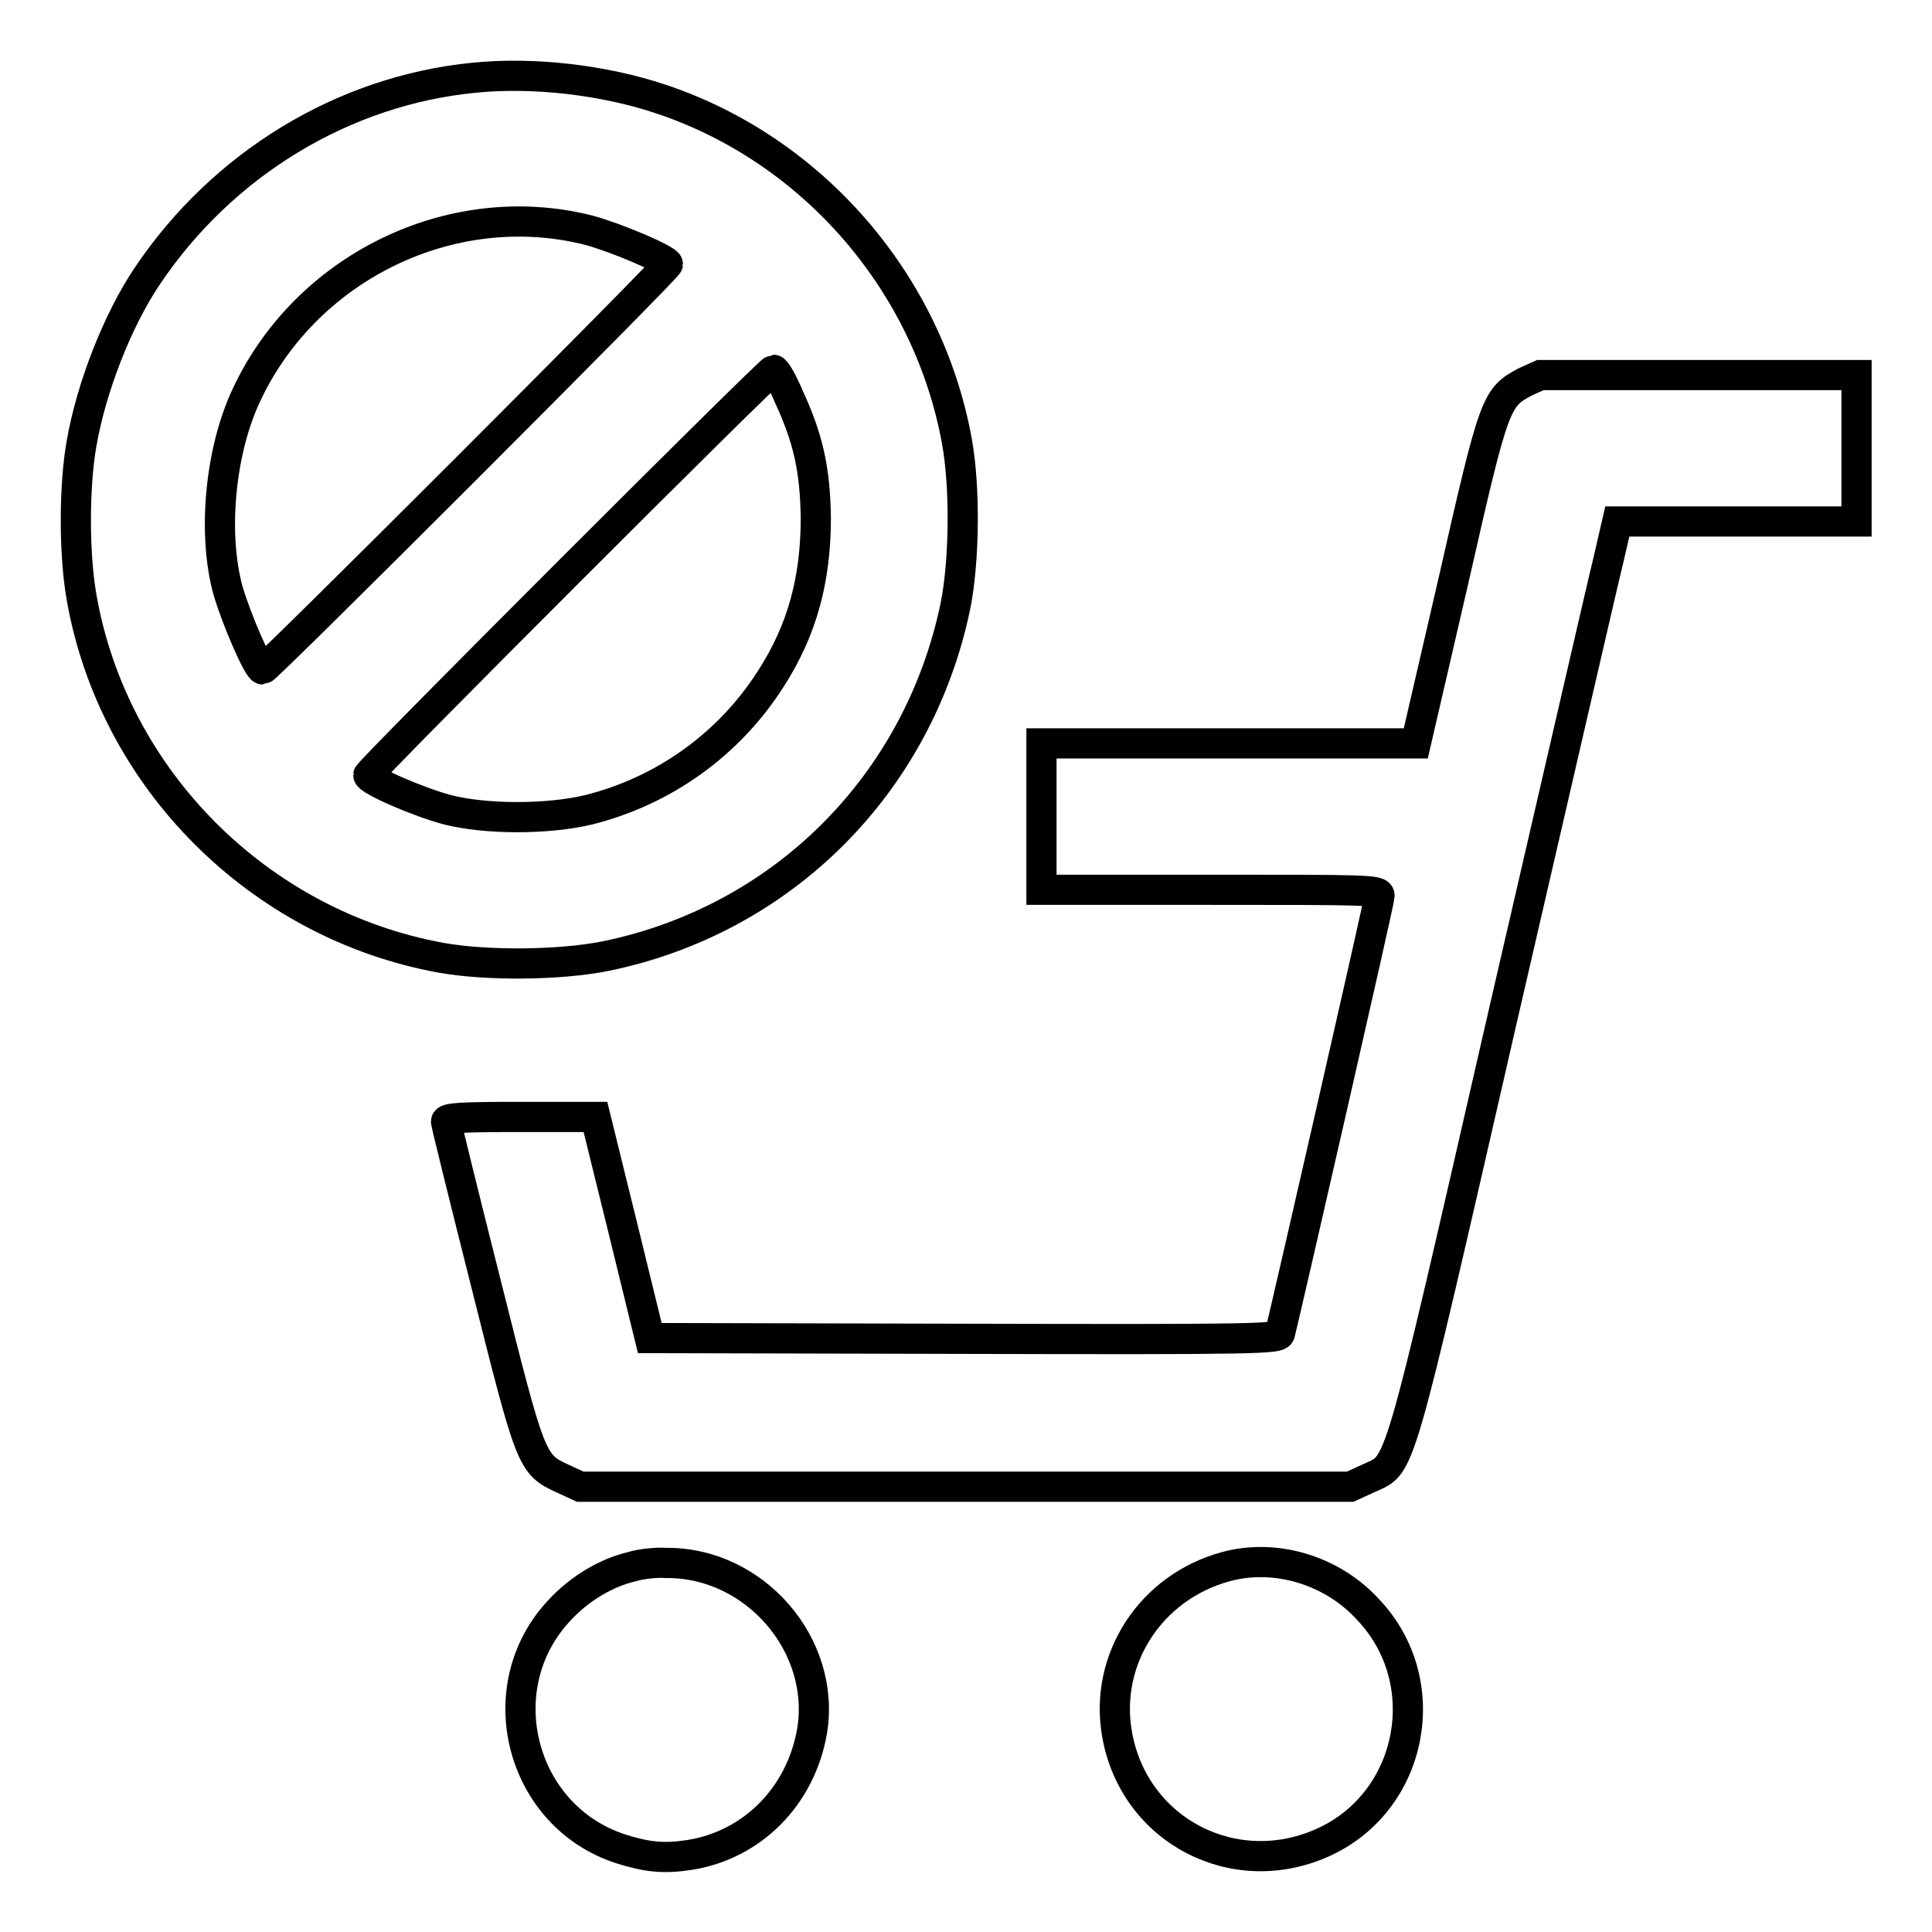
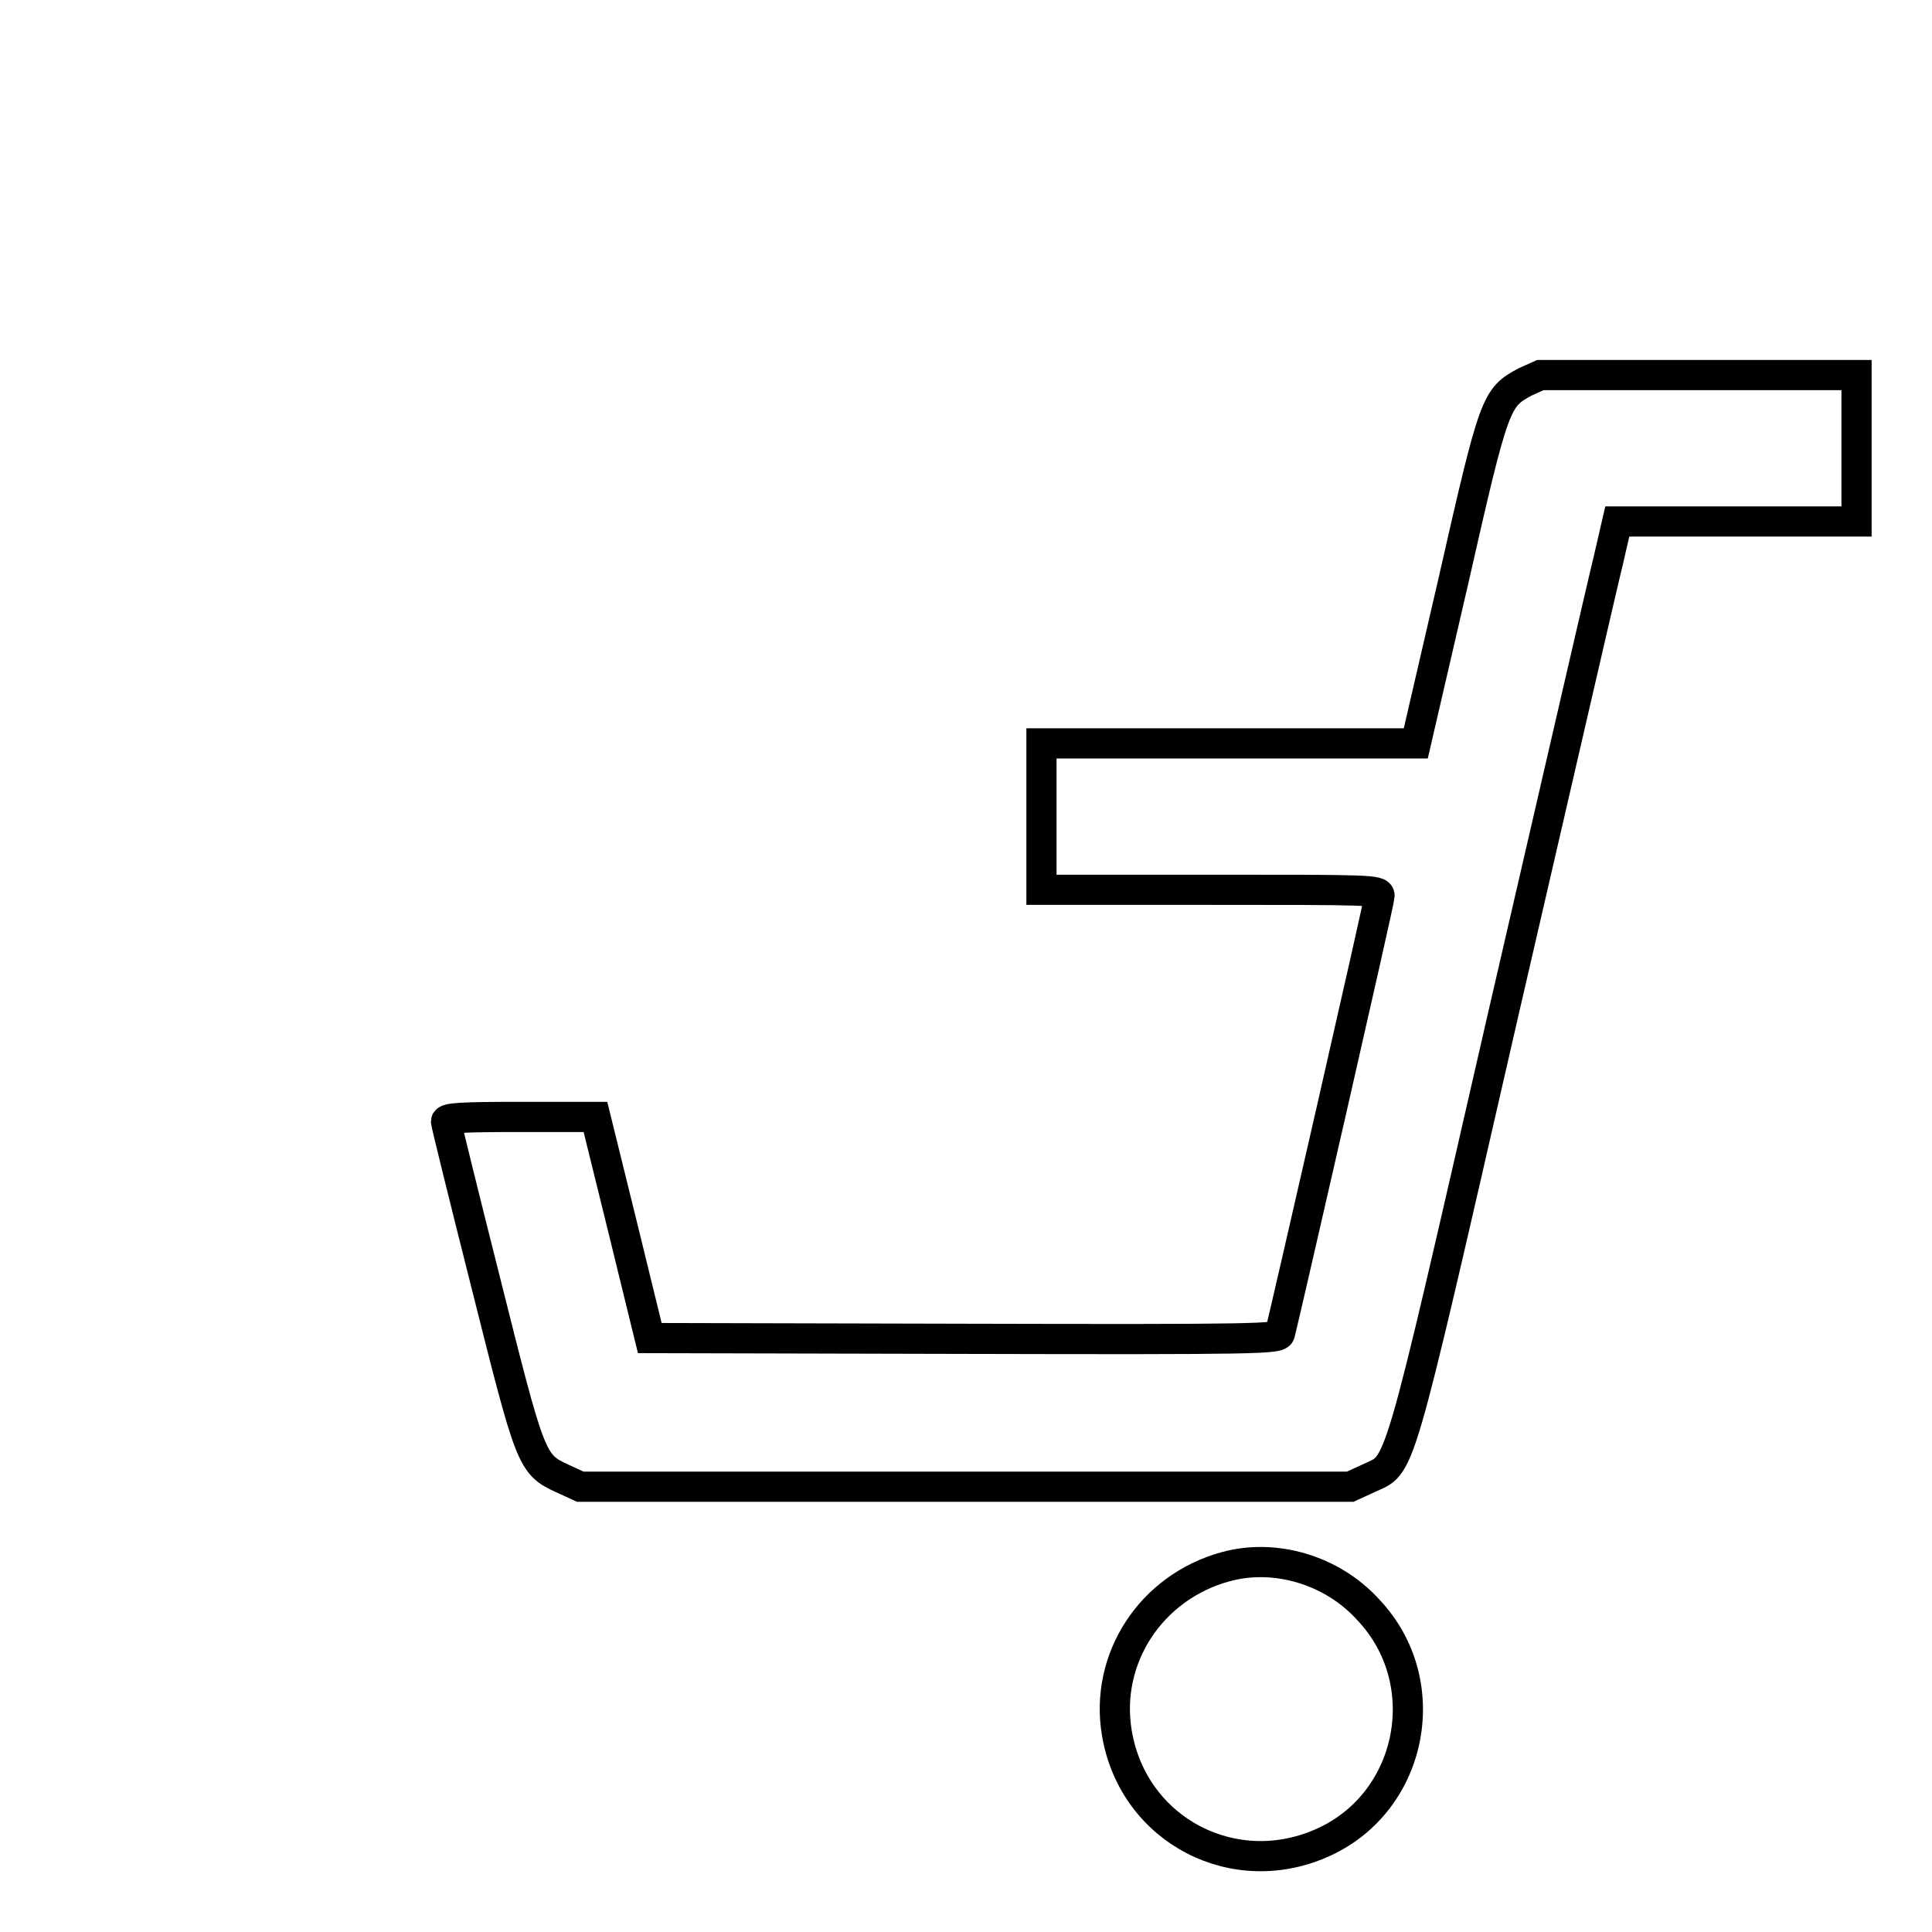
<svg xmlns="http://www.w3.org/2000/svg" version="1.1" x="0px" y="0px" viewBox="0 0 256 256" enable-background="new 0 0 256 256" xml:space="preserve">
  <g>
    <g>
      <g>
-         <path stroke-width="4" fill-opacity="0" stroke="#000000" d="M62.8,10.3C45.5,12,29.5,21.7,19.5,36.6c-3.9,5.8-7.4,14.7-8.7,22.2c-1,5.7-1,14.6,0,20.3c4.2,24.1,23.5,43.4,47.6,47.8c6.1,1.1,15.8,1,21.8-0.2c23.5-4.8,41.5-22.8,46.4-46.4c1.2-6,1.3-15.7,0.2-21.8c-3.8-21-19.1-38.7-39.3-45.4C80,10.6,70.7,9.5,62.8,10.3z M78,30.5c3.7,1,10.5,3.9,10.5,4.5c0,0.5-53.2,53.7-53.7,53.7c-0.6,0-3.5-6.7-4.6-10.5c-2-7.3-1.1-17.9,2.2-25.3C40.2,35.5,59.8,25.9,78,30.5z M104.5,52.5c2.6,5.6,3.5,9.7,3.6,16.1c0,8.2-1.8,14.9-6,21.4C96.6,98.6,88,104.8,78,107.3c-5.4,1.3-13.6,1.3-18.7,0c-3.8-1-10.5-3.9-10.5-4.6c0-0.5,53.2-53.7,53.7-53.7C102.8,49,103.7,50.6,104.5,52.5z" />
        <path stroke-width="4" fill-opacity="0" stroke="#000000" d="M202.1,50.6c-3.9,2.1-4.1,2.5-9.5,26.3l-5,21.6h-24.8H138v9.7v9.7h22.4c21,0,22.4,0,22.4,0.8c0,0.7-12.6,55.7-13.2,58c-0.2,0.7-2.5,0.8-41.9,0.7l-41.6-0.1l-3.6-14.7l-3.6-14.6h-9.9c-7.6,0-9.9,0.1-9.9,0.6c0,0.3,2.4,10,5.3,21.5c5.9,23.5,6,23.9,10.1,25.8l2.4,1.1h51h51l2.4-1.1c4.4-2.1,3.5,1.3,17.7-60.7c7.1-30.7,13.4-58.1,14.1-60.9l1.2-5.2h15.9H246v-9.7v-9.7h-20.9h-21L202.1,50.6z" />
-         <path stroke-width="4" fill-opacity="0" stroke="#000000" d="M83.7,207.6c-3.4,0.8-6.9,2.9-9.5,5.7c-9.7,10.2-5.3,27.4,8.1,31.7c3.5,1.1,5.7,1.3,9,0.8c8.4-1.3,14.8-7.8,16.3-16.4c1.9-11.4-7.6-22.4-19.3-22.3C87.1,207,85,207.2,83.7,207.6z" />
        <path stroke-width="4" fill-opacity="0" stroke="#000000" d="M162.4,207.6c-9.9,2.7-16.1,12.2-14.4,22.1c2.2,12.9,15.7,19.9,27.6,14.3c11.7-5.5,14.7-21.2,5.7-30.7C176.5,208,168.9,205.8,162.4,207.6z" />
      </g>
    </g>
  </g>
</svg>